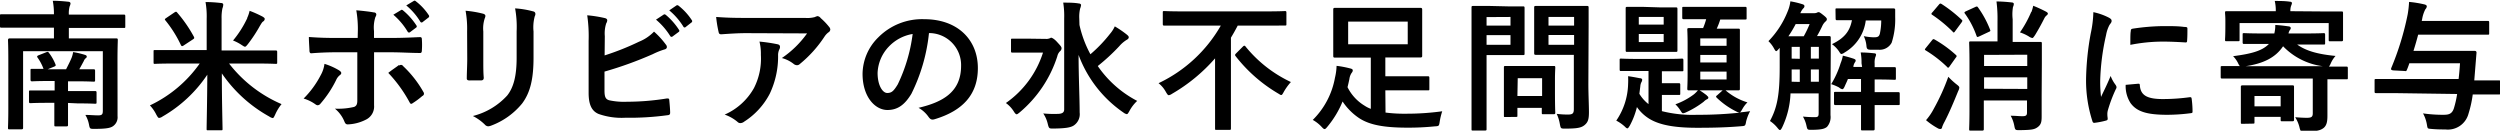
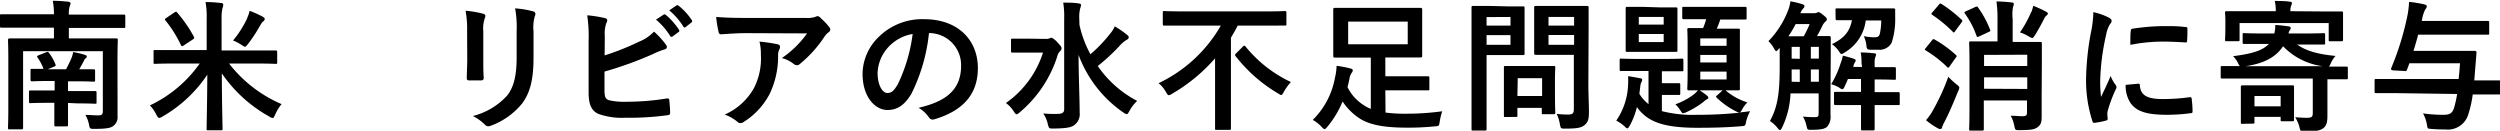
<svg xmlns="http://www.w3.org/2000/svg" id="レイヤー_1" data-name="レイヤー 1" viewBox="0 0 390.7 20.43">
  <title>アートボード 17</title>
  <path d="M18.37,16c0,.77,0,1.43,0,2.16a1.67,1.67,0,0,1-.55,1.43c-.41.38-1,.55-3.05.55-.71,0-.73,0-.86-.66a4.58,4.58,0,0,0-.57-1.52c.7,0,1.38.07,2,.07s.73-.18.73-.73V8H3.61v9.06c0,1.9,0,2.8,0,2.91s0,.24-.26.24H1.5c-.22,0-.25,0-.25-.24s.05-1,.05-3V9.27c0-2-.05-2.9-.05-3S1.28,6,1.5,6s.88,0,3,0H8.43V4.32H3c-1.93,0-2.62,0-2.75,0S0,4.35,0,4.12V2.47c0-.22,0-.24.24-.24s.82,0,2.75,0H8.43A11.24,11.24,0,0,0,8.25.12c.81,0,1.67.07,2.42.15.22,0,.35.14.35.25a1.19,1.19,0,0,1-.13.46,3.94,3.94,0,0,0-.13,1.3h5.83c1.94,0,2.62,0,2.75,0s.24,0,.24.24V4.12c0,.23,0,.25-.24.25s-.81,0-2.75,0H10.76V6h4.4c2.13,0,2.86,0,3,0s.25,0,.25.25-.05,1.18-.05,3.23Zm-7.74.09v1.15c0,1.45,0,2.11,0,2.26s0,.25-.24.25H8.73c-.21,0-.24,0-.24-.25s0-.81,0-2.26V16.07H7.46c-1.92,0-2.55.05-2.69.05s-.24,0-.24-.25V14.38c0-.22,0-.24.24-.24s.77,0,2.69,0H8.54V12.66h-1c-1.71,0-2.37.05-2.5.05s-.27,0-.27-.25V11c0-.22,0-.24.27-.24s.63,0,1.76,0A7.38,7.38,0,0,0,5.87,9c-.13-.2-.06-.27.2-.38l1.17-.46c.24-.09.28-.06.42.11a7.7,7.7,0,0,1,1,1.76c.09.22.05.27-.19.38l-1,.41h2.86c.3-.59.66-1.29.88-1.84a4.58,4.58,0,0,0,.22-.84,13,13,0,0,1,1.8.42c.22.06.33.15.33.28a.29.29,0,0,1-.15.25,1,1,0,0,0-.31.44c-.2.37-.44.83-.71,1.29,1.46,0,2.07,0,2.2,0s.27,0,.27.24v1.45c0,.22,0,.25-.27.25s-.79-.05-2.5-.05H10.63v1.52h1.54c1.91,0,2.55,0,2.68,0s.24,0,.24.24v1.49c0,.22,0,.25-.24.25s-.77-.05-2.68-.05Z" />
  <path d="M27,9.93c-2,0-2.66.05-2.8.05S24,10,24,9.74V8.06c0-.22,0-.24.24-.24s.82,0,2.8,0H32.3V2.94A12.86,12.86,0,0,0,32.12.32c.82,0,1.65.06,2.42.15.22,0,.35.11.35.24a1.74,1.74,0,0,1-.13.6,7,7,0,0,0-.13,1.58v5h5.65c2,0,2.67,0,2.8,0s.24,0,.24.24V9.74c0,.22,0,.24-.24.24s-.82-.05-2.8-.05H35.8A20.69,20.69,0,0,0,44,16.27a7.14,7.14,0,0,0-1,1.65c-.17.35-.24.53-.39.53a1.43,1.43,0,0,1-.53-.24,21.69,21.69,0,0,1-7.41-6.74c0,4.36.11,8.06.11,8.67,0,.2,0,.22-.25.22h-2c-.22,0-.24,0-.24-.22,0-.57.09-4.24.11-8.47a21,21,0,0,1-7,6.54,1.11,1.11,0,0,1-.53.22c-.15,0-.24-.16-.44-.51a5.94,5.94,0,0,0-1-1.45,19.91,19.91,0,0,0,7.78-6.54Zm.28-8c.25-.15.29-.11.44.07a21,21,0,0,1,2.58,3.74c.09.2.09.26-.16.42l-1.43.94a.58.58,0,0,1-.24.11c-.09,0-.13-.06-.2-.17a18.54,18.54,0,0,0-2.42-3.85c-.13-.18-.13-.2.16-.4Zm11.34.9a5.64,5.64,0,0,0,.39-1.14,17.2,17.2,0,0,1,2.05.92c.2.14.31.2.31.36a.5.5,0,0,1-.25.39c-.15.09-.26.29-.5.68a22.58,22.58,0,0,1-1.89,2.87c-.22.26-.31.39-.44.39s-.27-.11-.51-.26a6.91,6.91,0,0,0-1.36-.71A16.14,16.14,0,0,0,38.66,2.8Z" />
-   <path d="M53,11c.19.13.33.26.33.41s-.07.22-.25.36a2,2,0,0,0-.55.74,16.93,16.93,0,0,1-2.44,3.68.6.6,0,0,1-.44.26.61.61,0,0,1-.33-.13,6.23,6.23,0,0,0-1.87-.92,14.58,14.58,0,0,0,2.66-3.63,4.92,4.92,0,0,0,.6-1.79A10.11,10.11,0,0,1,53,11Zm2.92-6a16.83,16.83,0,0,0-.24-3.39c1,.08,2.18.22,2.73.33.26,0,.4.15.4.33a.81.81,0,0,1-.14.39,5.27,5.27,0,0,0-.22,2.2V5.93h2.71c1.91,0,3.41-.09,4.49-.13.2,0,.28.11.28.35a12.36,12.36,0,0,1,0,1.72c0,.28-.09.44-.31.41-1.36,0-3-.11-4.53-.11H58.46l0,4.45c0,1.16,0,2.11,0,3.83a2.28,2.28,0,0,1-1.3,2.26,6.71,6.71,0,0,1-2.81.73c-.27,0-.4-.13-.53-.46a5.07,5.07,0,0,0-1.48-2,10.78,10.78,0,0,0,3-.27c.35-.15.5-.39.5-1V8.17H52.45c-1.26,0-2.77.07-3.81.16-.2,0-.28-.18-.28-.44s-.09-1.39-.09-2.11c1.67.13,3,.15,4.13.15h3.5Zm6.47,5.25a.48.48,0,0,1,.29-.11.43.43,0,0,1,.33.2,17,17,0,0,1,3.14,4,.56.56,0,0,1,.11.33A.41.41,0,0,1,66,15a11.71,11.71,0,0,1-1.47,1.1.68.68,0,0,1-.26.13c-.09,0-.16-.06-.25-.22a21.55,21.55,0,0,0-3.34-4.62C61.29,10.9,61.87,10.53,62.37,10.15Zm.27-8.67c.11-.08.19-.06.33.05a10.41,10.41,0,0,1,2.09,2.35.23.23,0,0,1-.07.35l-.92.69a.24.24,0,0,1-.38-.07A10.81,10.81,0,0,0,61.47,2.3Zm2-1.43c.14-.08.2-.06.33.05A8.88,8.88,0,0,1,67,2.36a.26.26,0,0,1-.06.4l-.88.68a.23.23,0,0,1-.38-.06A10,10,0,0,0,63.49.85Z" />
  <path d="M73,4.9a15.58,15.58,0,0,0-.24-3.22,16.43,16.43,0,0,1,2.73.46c.26.07.37.2.37.36a1,1,0,0,1-.09.33,5,5,0,0,0-.24,2.09V9.36c0,1.15,0,2,.07,2.77,0,.33-.14.44-.49.44H73.37c-.31,0-.44-.11-.42-.37,0-.77.07-2,.07-3ZM83.38,9c0,3.26-.48,5.43-1.78,7.17a11.35,11.35,0,0,1-4.84,3.46,1.59,1.59,0,0,1-.46.11.72.72,0,0,1-.53-.27,7.47,7.47,0,0,0-1.87-1.34,10.83,10.83,0,0,0,5.37-3.21c1-1.26,1.47-3.08,1.47-5.88V4.9a16.06,16.06,0,0,0-.24-3.59,14,14,0,0,1,2.86.48.38.38,0,0,1,.31.38.65.65,0,0,1-.09.35,6.55,6.55,0,0,0-.2,2.4Z" />
  <path d="M94.49,8.66a41.15,41.15,0,0,0,5.37-2.14,6.7,6.7,0,0,0,2.35-1.58,12.77,12.77,0,0,1,1.83,2,.63.63,0,0,1,.18.4c0,.17-.11.33-.38.39a11.72,11.72,0,0,0-1.82.73,58.39,58.39,0,0,1-7.55,2.73v2.92c0,1,.15,1.39.73,1.56A10.86,10.86,0,0,0,98,15.9a39,39,0,0,0,6.2-.51c.33,0,.38,0,.4.31.06.61.13,1.45.13,1.91,0,.29-.13.38-.46.4a43.81,43.81,0,0,1-6.54.39,10.82,10.82,0,0,1-4.18-.59c-1.1-.46-1.56-1.5-1.56-3.3V6.39a22.51,22.51,0,0,0-.22-4,19.93,19.93,0,0,1,2.77.44c.27.07.36.2.36.36a1,1,0,0,1-.16.46,5.11,5.11,0,0,0-.22,2Zm9.2-6.36c.11-.09.2-.07.33,0a10.26,10.26,0,0,1,2.09,2.36.22.22,0,0,1-.07.35l-.92.68a.24.24,0,0,1-.38-.06,10.87,10.87,0,0,0-2.22-2.56Zm2-1.43c.13-.09.19-.07.33,0a9.47,9.47,0,0,1,2.09,2.27.25.25,0,0,1-.07.39l-.88.69a.22.22,0,0,1-.37-.07,10.54,10.54,0,0,0-2.2-2.53Z" />
  <path d="M116.6,5.18c-1.25,0-2.59.09-3.89.18-.27,0-.36-.13-.4-.33a18.46,18.46,0,0,1-.39-2.38c1.49.11,2.7.15,4.46.15h9.44a4.59,4.59,0,0,0,1.52-.13,1.77,1.77,0,0,1,.42-.15.73.73,0,0,1,.5.31,10.15,10.15,0,0,1,1.32,1.38.68.68,0,0,1,.18.4.57.57,0,0,1-.31.46,2.76,2.76,0,0,0-.59.64A18.89,18.89,0,0,1,125,10a.62.62,0,0,1-.46.19.85.85,0,0,1-.53-.22,5.09,5.09,0,0,0-1.82-.9,15.56,15.56,0,0,0,3.94-3.85Zm1.23,8.58a10.13,10.13,0,0,0,1.08-5.19,7.83,7.83,0,0,0-.22-2.07,25.37,25.37,0,0,1,2.84.42c.29.07.37.22.37.42a.82.82,0,0,1-.11.39,2.06,2.06,0,0,0-.19.91,13.55,13.55,0,0,1-1.3,6,11.39,11.39,0,0,1-4,4.37,1,1,0,0,1-.61.23.62.62,0,0,1-.44-.2,6.35,6.35,0,0,0-2-1.13A9.71,9.71,0,0,0,117.83,13.76Z" />
  <path d="M145.18,5.18a27.62,27.62,0,0,1-2.75,9.48c-1,1.65-2.09,2.53-3.74,2.53-1.94,0-3.89-2.06-3.89-5.65a8.11,8.11,0,0,1,2.48-5.72A9.63,9.63,0,0,1,144.43,3c5.28,0,8.39,3.26,8.39,7.64,0,4.09-2.31,6.66-6.78,8-.46.13-.66,0-.95-.4a4.69,4.69,0,0,0-1.54-1.39c3.72-.88,6.65-2.42,6.65-6.57a5,5,0,0,0-4.93-5.11Zm-6.31,2.14a6.3,6.3,0,0,0-1.72,4.07c0,2,.81,3.14,1.5,3.14s1-.28,1.65-1.34a25.49,25.49,0,0,0,2.33-7.88A6.63,6.63,0,0,0,138.87,7.32Z" />
  <path d="M163.51,6.08A1.15,1.15,0,0,0,164,6c.11,0,.18-.11.27-.11s.44.13.92.66.71.74.71,1a.6.6,0,0,1-.22.44,1.56,1.56,0,0,0-.44.79,19,19,0,0,1-5.88,8.78c-.24.19-.37.3-.48.3s-.25-.13-.44-.44a4.67,4.67,0,0,0-1.24-1.32A15.22,15.22,0,0,0,163,8.22h-2.46c-1.63,0-2.16,0-2.29,0S158,8.24,158,8V6.28c0-.22,0-.24.24-.24s.66,0,2.29,0ZM168.7,3.9a17.54,17.54,0,0,0,1.71,4.58,21.93,21.93,0,0,0,3.06-3.19,4.77,4.77,0,0,0,.75-1.17,16,16,0,0,1,1.87,1.28c.24.2.31.29.31.44s-.13.29-.31.38a4.92,4.92,0,0,0-1.17,1,31.08,31.08,0,0,1-3.36,3.1,17,17,0,0,0,6.16,5.45,6,6,0,0,0-1.23,1.61c-.18.31-.27.46-.4.46a1.32,1.32,0,0,1-.53-.26,18.82,18.82,0,0,1-7-9c0,3.22.17,6.87.17,9a2.12,2.12,0,0,1-.88,2c-.52.38-1.49.49-3.23.51-.66,0-.68,0-.86-.66a4.93,4.93,0,0,0-.72-1.7,17.23,17.23,0,0,0,2.17.07c.77,0,1.1-.2,1.1-.7V2.91a13.44,13.44,0,0,0-.15-2.5c.79,0,1.69,0,2.42.13.22,0,.37.13.37.24a2.26,2.26,0,0,1-.15.57,5.63,5.63,0,0,0-.13,1.54Z" />
  <path d="M184.76,4c-2,0-2.67,0-2.8,0s-.24,0-.24-.26V2c0-.25,0-.27.24-.27s.82.05,2.8.05H198c2,0,2.64-.05,2.8-.05s.24,0,.24.27V3.73c0,.24,0,.26-.24.26S200,4,198,4h-4.57c-.33.64-.69,1.28-1.06,1.89V16.89c0,2,0,3,0,3.17s0,.24-.24.24h-2c-.22,0-.24,0-.24-.24s0-1.15,0-3.17V9.12a26.58,26.58,0,0,1-6.73,5.54,1.29,1.29,0,0,1-.49.22c-.15,0-.24-.13-.46-.5A4.53,4.53,0,0,0,181.06,13,22.09,22.09,0,0,0,190.79,4Zm9.48,3.28c.09-.09.15-.13.22-.13s.11,0,.2.13a20.16,20.16,0,0,0,7.08,5.54,8.8,8.8,0,0,0-1.1,1.52c-.19.35-.28.51-.41.51s-.25-.11-.53-.27a23.56,23.56,0,0,1-6.58-5.78c-.16-.2-.13-.27.09-.49Z" />
  <path d="M216.53,17.59a22.66,22.66,0,0,0,3.21.18,40.84,40.84,0,0,0,5.65-.38A10.49,10.49,0,0,0,225,19c-.11.71-.11.71-.81.75a40.7,40.7,0,0,1-4.27.2c-3.74,0-6-.46-7.59-1.54a9.36,9.36,0,0,1-2.51-2.55,15.05,15.05,0,0,1-2.33,3.89c-.22.27-.35.42-.48.42s-.25-.11-.49-.37a5.59,5.59,0,0,0-1.36-1.06,12.32,12.32,0,0,0,3.47-6.6,8.94,8.94,0,0,0,.25-1.85,15.45,15.45,0,0,1,2.11.4c.28.06.42.15.42.3a.56.56,0,0,1-.16.38,2.22,2.22,0,0,0-.37,1c-.09.41-.18.83-.29,1.25a7,7,0,0,0,2.64,2.88,4.78,4.78,0,0,0,1,.51V9H211.6c-2.14,0-2.88,0-3,0s-.24,0-.24-.26,0-.71,0-2V3.49c0-1.32,0-1.9,0-2s0-.26.24-.26.9,0,3,0H219c2.14,0,2.91,0,3,0s.26,0,.26.26,0,.71,0,2V6.72c0,1.32,0,1.89,0,2s0,.26-.26.26-.9,0-3,0h-2.5v2.94h3.34c2.44,0,3.17,0,3.3,0s.24,0,.24.24v1.72c0,.22,0,.24-.24.24s-.86,0-3.3,0h-3.34ZM220,3.38h-9.31V6.92H220Z" />
  <path d="M235.84,1c1.43,0,2.07,0,2.2,0s.22,0,.22.25,0,.79,0,2.17V6.22c0,1.36,0,2,0,2.15s0,.24-.22.24-.77,0-2.2,0h-3.52v6.86c0,3,0,4.54,0,4.69s0,.24-.24.24h-1.87c-.22,0-.24,0-.24-.24s0-1.65,0-4.69V5.91c0-3,0-4.58,0-4.73s0-.25.24-.25,1,0,2.58,0Zm-3.52,1.67V4h3.74V2.65Zm3.74,2.82h-3.74V7h3.74Zm-.79,12.8c-.22,0-.24,0-.24-.22s0-.68,0-3.58V12.88c0-1.6,0-2.18,0-2.33s0-.24.24-.24.68,0,2.33,0h2.88c1.65,0,2.18,0,2.34,0s.24,0,.24.24-.05.7-.05,1.91v1.7c0,2.77.05,3.3.05,3.43s0,.26-.24.26h-1.61c-.24,0-.26,0-.26-.26v-.73h-3.81v1.19c0,.22,0,.22-.26.22ZM237.14,15H241V12.22h-3.81Zm11.09-1.87c0,1.54.09,3.3.09,4.38s-.13,1.56-.64,2-1.1.59-3.06.59c-.7,0-.7,0-.84-.68a6.14,6.14,0,0,0-.5-1.63,12.58,12.58,0,0,0,1.78.11c.73,0,.9-.2.9-.86V8.57h-3.52c-1.71,0-2.29,0-2.42,0s-.26,0-.26-.24,0-.66,0-2V3.18c0-1.32,0-1.85,0-2s0-.25.26-.25.71,0,2.42,0h3.17c1.7,0,2.29,0,2.42,0s.24,0,.24.25,0,1.05,0,2.92ZM242,2.65V4h4V2.65ZM246,7V5.47h-4V7Z" />
  <path d="M269.17,14.16c.13-.11.2-.16.29-.16s.11.05.2.11A9.46,9.46,0,0,0,273.09,16a4.44,4.44,0,0,0-.77,1c-.26.46-.31.5-.44.57.51-.05,1.08-.11,1.63-.2a7.2,7.2,0,0,0-.62,1.59c-.13.72-.13.72-.83.77-2.25.19-4.38.24-6.83.24-3.41,0-5.78-.4-7.41-1.37a6.47,6.47,0,0,1-2-1.87,12.09,12.09,0,0,1-1.12,2.91c-.18.28-.26.42-.37.42s-.22-.09-.44-.31a6.26,6.26,0,0,0-1.3-.9,10.56,10.56,0,0,0,1.85-5.7,12.23,12.23,0,0,0,0-1.24c.59.07,1.23.2,1.82.31.27,0,.38.13.38.24a.76.76,0,0,1-.13.4,1.68,1.68,0,0,0-.16.62l-.15,1.18a5.83,5.83,0,0,0,1.43,1.61V11.1H256c-1.89,0-2.53,0-2.66,0s-.22,0-.22-.24V9.41c0-.22,0-.25.22-.25s.77.05,2.66.05h4.18c1.89,0,2.53-.05,2.66-.05s.24,0,.24.25V10.9c0,.22,0,.24-.24.24s-.77,0-2.66,0h-.46V13h1c1.18,0,1.49,0,1.62,0s.25,0,.25.24V14.6c0,.22,0,.24-.25.24s-.44,0-1.62,0h-1v2.53a19.58,19.58,0,0,0,5.5.57,61,61,0,0,0,6.64-.33,1.7,1.7,0,0,1-.5-.18,12.14,12.14,0,0,1-3.06-2.15c-.18-.18-.13-.25.09-.42Zm-9.59-13c1.65,0,2.22,0,2.35,0s.22,0,.22.24,0,.66,0,1.91V5.93c0,1.28,0,1.8,0,1.94s0,.24-.22.24-.7,0-2.35,0h-2.91c-1.65,0-2.22,0-2.37,0s-.24,0-.24-.24,0-.66,0-1.94V3.22c0-1.25,0-1.78,0-1.91s0-.24.24-.24.72,0,2.37,0ZM260,3.84V2.65h-3.89V3.84Zm0,1.47h-3.89V6.57H260Zm6.73,9.62c.16.13.25.2.25.33s-.11.22-.27.28a2,2,0,0,0-.46.36,13.86,13.86,0,0,1-2.68,1.62,1.69,1.69,0,0,1-.53.18c-.16,0-.22-.13-.4-.4a5.24,5.24,0,0,0-.81-1,10.74,10.74,0,0,0,2.9-1.56,5,5,0,0,0,.71-.73A12.25,12.25,0,0,1,266.77,14.93ZM265.83,3c-1.89,0-2.53,0-2.66,0s-.27,0-.27-.22V1.31c0-.22,0-.24.27-.24s.77,0,2.66,0h4.22c1.9,0,2.53,0,2.67,0s.24,0,.24.24V2.83c0,.19,0,.22-.24.22s-.77,0-2.67,0h-1.21a10.46,10.46,0,0,1-.55,1.43h1c1.68,0,2.22,0,2.38,0s.24,0,.24.24,0,.77,0,2.31v4.53c0,1.52,0,2.18,0,2.31s0,.25-.24.25-.7,0-2.38,0h-3c-1.67,0-2.22,0-2.35,0s-.25,0-.25-.25.05-.79.05-2.31V6.94c0-1.54-.05-2.18-.05-2.31s0-.24.25-.24.66,0,2.22,0A10.89,10.89,0,0,0,266.64,3Zm-.11,4.16h4.11V6h-4.11Zm4.11,2.6V8.59h-4.11V9.76Zm0,1.43h-4.11v1.23h4.11Z" />
  <path d="M286.07,15c0,1,0,2.07,0,3a2.31,2.31,0,0,1-.55,1.83c-.42.33-.94.44-2.37.46-.69,0-.69,0-.84-.66a4.77,4.77,0,0,0-.55-1.41c.77.07,1.36.09,1.89.09s.57-.18.57-.71v-3h-4.4a13.43,13.43,0,0,1-1.3,5.3c-.15.29-.24.42-.35.42s-.17-.09-.31-.24a5.28,5.28,0,0,0-1.25-1.17c1.14-2.11,1.52-4.12,1.52-8.43v-3l-.18.2c-.17.2-.28.31-.37.31s-.2-.16-.35-.44a4.58,4.58,0,0,0-.86-1.12,14,14,0,0,0,3-4.63A5.77,5.77,0,0,0,279.8.21a12.65,12.65,0,0,1,1.85.44c.24.06.35.17.35.31a.47.47,0,0,1-.18.35,2.38,2.38,0,0,0-.46.75h2.16a1.08,1.08,0,0,0,.41-.07.62.62,0,0,1,.29-.09c.11,0,.24.07.73.46s.55.51.55.64-.05.24-.25.4a2.13,2.13,0,0,0-.44.61c-.28.6-.57,1.15-.85,1.63,1.29,0,1.76,0,1.89,0s.26,0,.26.24,0,1,0,2.55Zm-4.18-9.33a16.83,16.83,0,0,0,.92-1.91h-2.18a17.82,17.82,0,0,1-1.14,1.91Zm-.62,7.13V10.86H280c0,.68,0,1.34,0,1.91Zm0-3.61V7.32H280V9.16ZM283,7.32V9.16h1.25V7.32Zm1.25,5.45V10.86H283v1.91Zm6.67-2.88a8.69,8.69,0,0,0-.13-1.69c.72,0,1.49.06,2.11.13.2,0,.29.09.29.22a1.14,1.14,0,0,1-.11.37,2.74,2.74,0,0,0-.11,1v.57c2.18,0,2.95,0,3.08,0s.24,0,.24.24v1.47c0,.25,0,.27-.24.27s-.9-.05-3.08-.05V14.4h1c1.91,0,2.55,0,2.68,0s.24,0,.24.24v1.52c0,.24,0,.26-.24.26s-.77,0-2.68,0h-1v.88c0,1.82,0,2.73,0,2.84s0,.24-.24.24h-1.63c-.24,0-.26,0-.26-.24s0-1,0-2.84v-.88h-1.28c-1.91,0-2.57,0-2.7,0s-.24,0-.24-.26V14.6c0-.22,0-.24.24-.24s.79,0,2.7,0h1.28V12.35h-2.05c-.15.4-.33.75-.48,1.1s-.26.49-.4.49a1.06,1.06,0,0,1-.5-.27,7.57,7.57,0,0,0-1.23-.52,14.33,14.33,0,0,0,1.47-3.26A5.74,5.74,0,0,0,288,8.7c.68.16,1.12.29,1.65.46.24.09.35.16.35.27a.38.38,0,0,1-.06.24,1.62,1.62,0,0,0-.29.68l0,.11h1.36Zm-4.07-8.34c0-.22,0-.24.24-.24s.73,0,2.55,0h3.72c1.81,0,2.42,0,2.56,0s.28.06.26.26l0,1.1a11.84,11.84,0,0,1-.55,4,2.12,2.12,0,0,1-2.07,1.1c-.38,0-.69,0-1.17,0s-.66-.07-.7-.58a4.38,4.38,0,0,0-.42-1.54,8.69,8.69,0,0,0,1.56.18c.64,0,.82-.11.95-.55A9.88,9.88,0,0,0,294,3.2h-2.42a6.74,6.74,0,0,1-3.3,5,1.22,1.22,0,0,1-.49.24c-.13,0-.22-.13-.41-.44a4.53,4.53,0,0,0-1.08-1.1c1.93-.94,2.79-2,3.12-3.74-1.63,0-2.2,0-2.31,0s-.24,0-.24-.24Z" />
  <path d="M301.93,6.3c.17-.22.24-.22.44-.11a18.56,18.56,0,0,1,3.28,2.38c.09.09.13.13.13.18s0,.13-.13.26l-1,1.41c-.07.11-.11.15-.18.15s-.11,0-.2-.13A18.69,18.69,0,0,0,301,7.91c-.11-.07-.18-.11-.18-.15a.62.62,0,0,1,.15-.27ZM302.21,17A32.91,32.91,0,0,0,304.48,12a12.29,12.29,0,0,0,1.21,1.12c.35.27.51.4.51.57a1.24,1.24,0,0,1-.16.51c-.7,1.72-1.4,3.39-2.15,4.84a4.9,4.9,0,0,0-.38.84c0,.17-.13.28-.28.28a.82.82,0,0,1-.42-.13A11,11,0,0,1,301,18.78,9,9,0,0,0,302.21,17ZM303,.74c.18-.22.25-.22.44-.11a21.36,21.36,0,0,1,3.11,2.44.29.29,0,0,1,.13.17c0,.07-.05.14-.13.27l-1,1.36c-.08.13-.15.2-.22.2s-.08,0-.17-.13A21.15,21.15,0,0,0,302,2.34c-.11-.06-.15-.11-.15-.17s0-.11.15-.25Zm5.66.37c.28-.13.35-.13.48.07A15.49,15.49,0,0,1,311,4.61c.09.22.09.26-.22.39l-1.47.69c-.31.13-.33.13-.42-.09a13.49,13.49,0,0,0-1.8-3.46c-.16-.19-.09-.26.17-.39ZM319.07,15c0,1.1,0,2.31,0,3,0,.84,0,1.37-.55,1.81s-1,.5-2.86.53c-.7,0-.73,0-.86-.66a5.18,5.18,0,0,0-.57-1.59c.79,0,1.25.07,1.83.07s.72-.14.72-.58V15.7h-6.75v1.6c0,1.88,0,2.76,0,2.87s0,.24-.24.24h-1.8c-.22,0-.25,0-.25-.24s.05-1,.05-2.93V9.71c0-1.93-.05-2.81-.05-3s0-.24.25-.24.85,0,2.86,0h1.32V3.31a20.89,20.89,0,0,0-.16-3.08c.84,0,1.65.07,2.38.15.22,0,.33.14.33.22a1.2,1.2,0,0,1-.13.49A6.92,6.92,0,0,0,314.54,3V6.55H316c2,0,2.71,0,2.86,0s.24,0,.24.24,0,1.17,0,3.17Zm-9-6.42v1.74h6.75V8.55Zm6.75,5.32V12.09h-6.75v1.78Zm.64-12a6,6,0,0,0,.29-1,20.41,20.41,0,0,1,2,.92c.2.11.29.2.29.31a.39.39,0,0,1-.18.27,1.3,1.3,0,0,0-.37.46c-.46.92-.9,1.71-1.45,2.62-.23.33-.31.46-.44.46a1.43,1.43,0,0,1-.53-.24,6.67,6.67,0,0,0-1.39-.64A17.46,17.46,0,0,0,317.44,1.86Z" />
  <path d="M329.5,2.72c.37.19.5.33.5.52s0,.22-.33.66a5.34,5.34,0,0,0-.53,1.57,36,36,0,0,0-.92,7.1,20.94,20.94,0,0,0,.13,2.58c.46-1,.86-1.74,1.5-3.28a5.58,5.58,0,0,0,.77,1.39,1,1,0,0,1,.15.33.58.58,0,0,1-.11.35,22,22,0,0,0-1.25,3.32,2.22,2.22,0,0,0-.07.68c0,.27.05.44.05.62s-.09.24-.29.29a11.85,11.85,0,0,1-1.81.35c-.15,0-.24-.09-.28-.24a20.6,20.6,0,0,1-1-6.56,42.56,42.56,0,0,1,.74-7.22,17.47,17.47,0,0,0,.4-3.28A9.51,9.51,0,0,1,329.5,2.72Zm4.7,10.36c.18,0,.22.09.22.33.14,1.52,1.19,2.07,3.59,2.07a30.78,30.78,0,0,0,4.2-.29c.22,0,.27,0,.31.29a15.45,15.45,0,0,1,.13,1.89c0,.26,0,.29-.37.33a28.73,28.73,0,0,1-3.59.24c-3.25,0-4.77-.53-5.72-1.82a4.87,4.87,0,0,1-.77-2.86ZM333,4.85c0-.26.09-.33.31-.37a33.92,33.92,0,0,1,4.77-.4c1.32,0,2.34,0,3.26.13.46,0,.51.07.51.29,0,.66,0,1.25-.05,1.87,0,.2-.08.29-.28.26-1.32-.08-2.47-.13-3.59-.13a26.43,26.43,0,0,0-5,.51C332.93,5.78,332.93,5.23,333,4.85Z" />
  <path d="M350,12.27c-1.93,0-2.59,0-2.73,0s-.22,0-.22-.24V10.59c0-.24,0-.26.22-.26s.8,0,2.73,0h.07c-.13-.08-.2-.24-.35-.55a4.23,4.23,0,0,0-.73-1c2.69-.35,4.53-.79,5.59-1.91h-1c-2,0-2.73,0-2.86,0s-.24,0-.24-.24V5.42c0-.22,0-.24.24-.24s.86.05,2.86.05h1.85a5,5,0,0,0,.15-1.33c.79.05,1.32.11,2.05.22.24,0,.37.14.37.27a.57.57,0,0,1-.17.35,1.39,1.39,0,0,0-.18.49h2.68c1.94,0,2.67-.05,2.8-.05s.24,0,.24.24v1.3c0,.22,0,.24-.24.24s-.86,0-2.8,0H359c1.38,1,3.25,1.52,6,1.78a4.26,4.26,0,0,0-.75,1.17,2.34,2.34,0,0,1-.28.5h0c1.94,0,2.6,0,2.73,0s.22,0,.22.26v1.48c0,.22,0,.24-.22.24s-.79,0-2.73,0h-.24v2.86c0,1,0,1.93,0,2.81s-.09,1.59-.68,2-1.26.46-2.95.46c-.53,0-.57,0-.71-.51a5.31,5.31,0,0,0-.7-1.69c.81.06,1.28.09,1.83.09.7,0,.92-.14.92-.71V12.27ZM363,1.79c2.05,0,2.78,0,2.93,0s.24,0,.24.24,0,.51,0,1v.86c0,1.85,0,2.18,0,2.31s0,.25-.24.25h-1.76c-.22,0-.24,0-.24-.25V3.6H350V6.19c0,.22,0,.25-.24.25H348c-.24,0-.27,0-.27-.25s.05-.46.05-2.31v-.7c0-.68-.05-1-.05-1.19s0-.24.27-.24.86,0,2.93,0h4.73a6.59,6.59,0,0,0-.16-1.6c.79,0,1.59,0,2.33.11.22,0,.36.11.36.22a1.84,1.84,0,0,1-.14.44,2.35,2.35,0,0,0-.11.83ZM350.46,19.35c-.24,0-.26,0-.26-.24s0-.57,0-2.86v-1c0-1.07,0-1.56,0-1.67s0-.24.26-.24.71,0,2.38,0h3.08c1.67,0,2.2,0,2.35,0s.24,0,.24.24,0,.55,0,1.34V16c0,2.18,0,2.57,0,2.7s0,.25-.24.25h-1.6c-.22,0-.25,0-.25-.25v-.44h-4.09v.82c0,.22,0,.24-.24.24Zm12.59-9a10.46,10.46,0,0,1-6.25-3.12c-1.19,1.78-3.1,2.71-5.88,3.12Zm-10.72,6.27h4.09V15h-4.09Z" />
  <path d="M374.07,14.55c-2,0-2.62,0-2.75,0s-.22,0-.22-.24v-1.7c0-.24,0-.26.22-.26s.79,0,2.75,0h10.16c.09-.72.16-1.54.22-2.46h-7.92c-.11.35-.24.7-.37,1s-.13.22-.44.2L374,11c-.33-.05-.37-.16-.29-.38a44.15,44.15,0,0,0,2.56-8.36A15.9,15.9,0,0,0,376.49.3a17,17,0,0,1,2.4.39c.28.07.37.18.37.31a.71.71,0,0,1-.22.44A5.15,5.15,0,0,0,378.53,3l-.06.27h7.44c2,0,2.72,0,2.86,0s.24,0,.24.24V5.18c0,.22,0,.24-.24.24s-.82,0-2.86,0h-8c-.22.84-.46,1.67-.73,2.53H384c2,0,2.62,0,2.75,0s.28.06.28.28l-.19,2.33-.16,2h1.12c1.94,0,2.6,0,2.73,0s.22,0,.22.26v1.7c0,.22,0,.24-.22.24s-.79,0-2.73,0h-1.36a17.68,17.68,0,0,1-.66,3,3.34,3.34,0,0,1-3.63,2.47c-.57,0-1.28,0-2.05-.07s-.7,0-.83-.73a5.49,5.49,0,0,0-.6-1.71,22,22,0,0,0,3.13.22c.81,0,1.38-.07,1.69-1a15.54,15.54,0,0,0,.51-2.25Z" />
</svg>